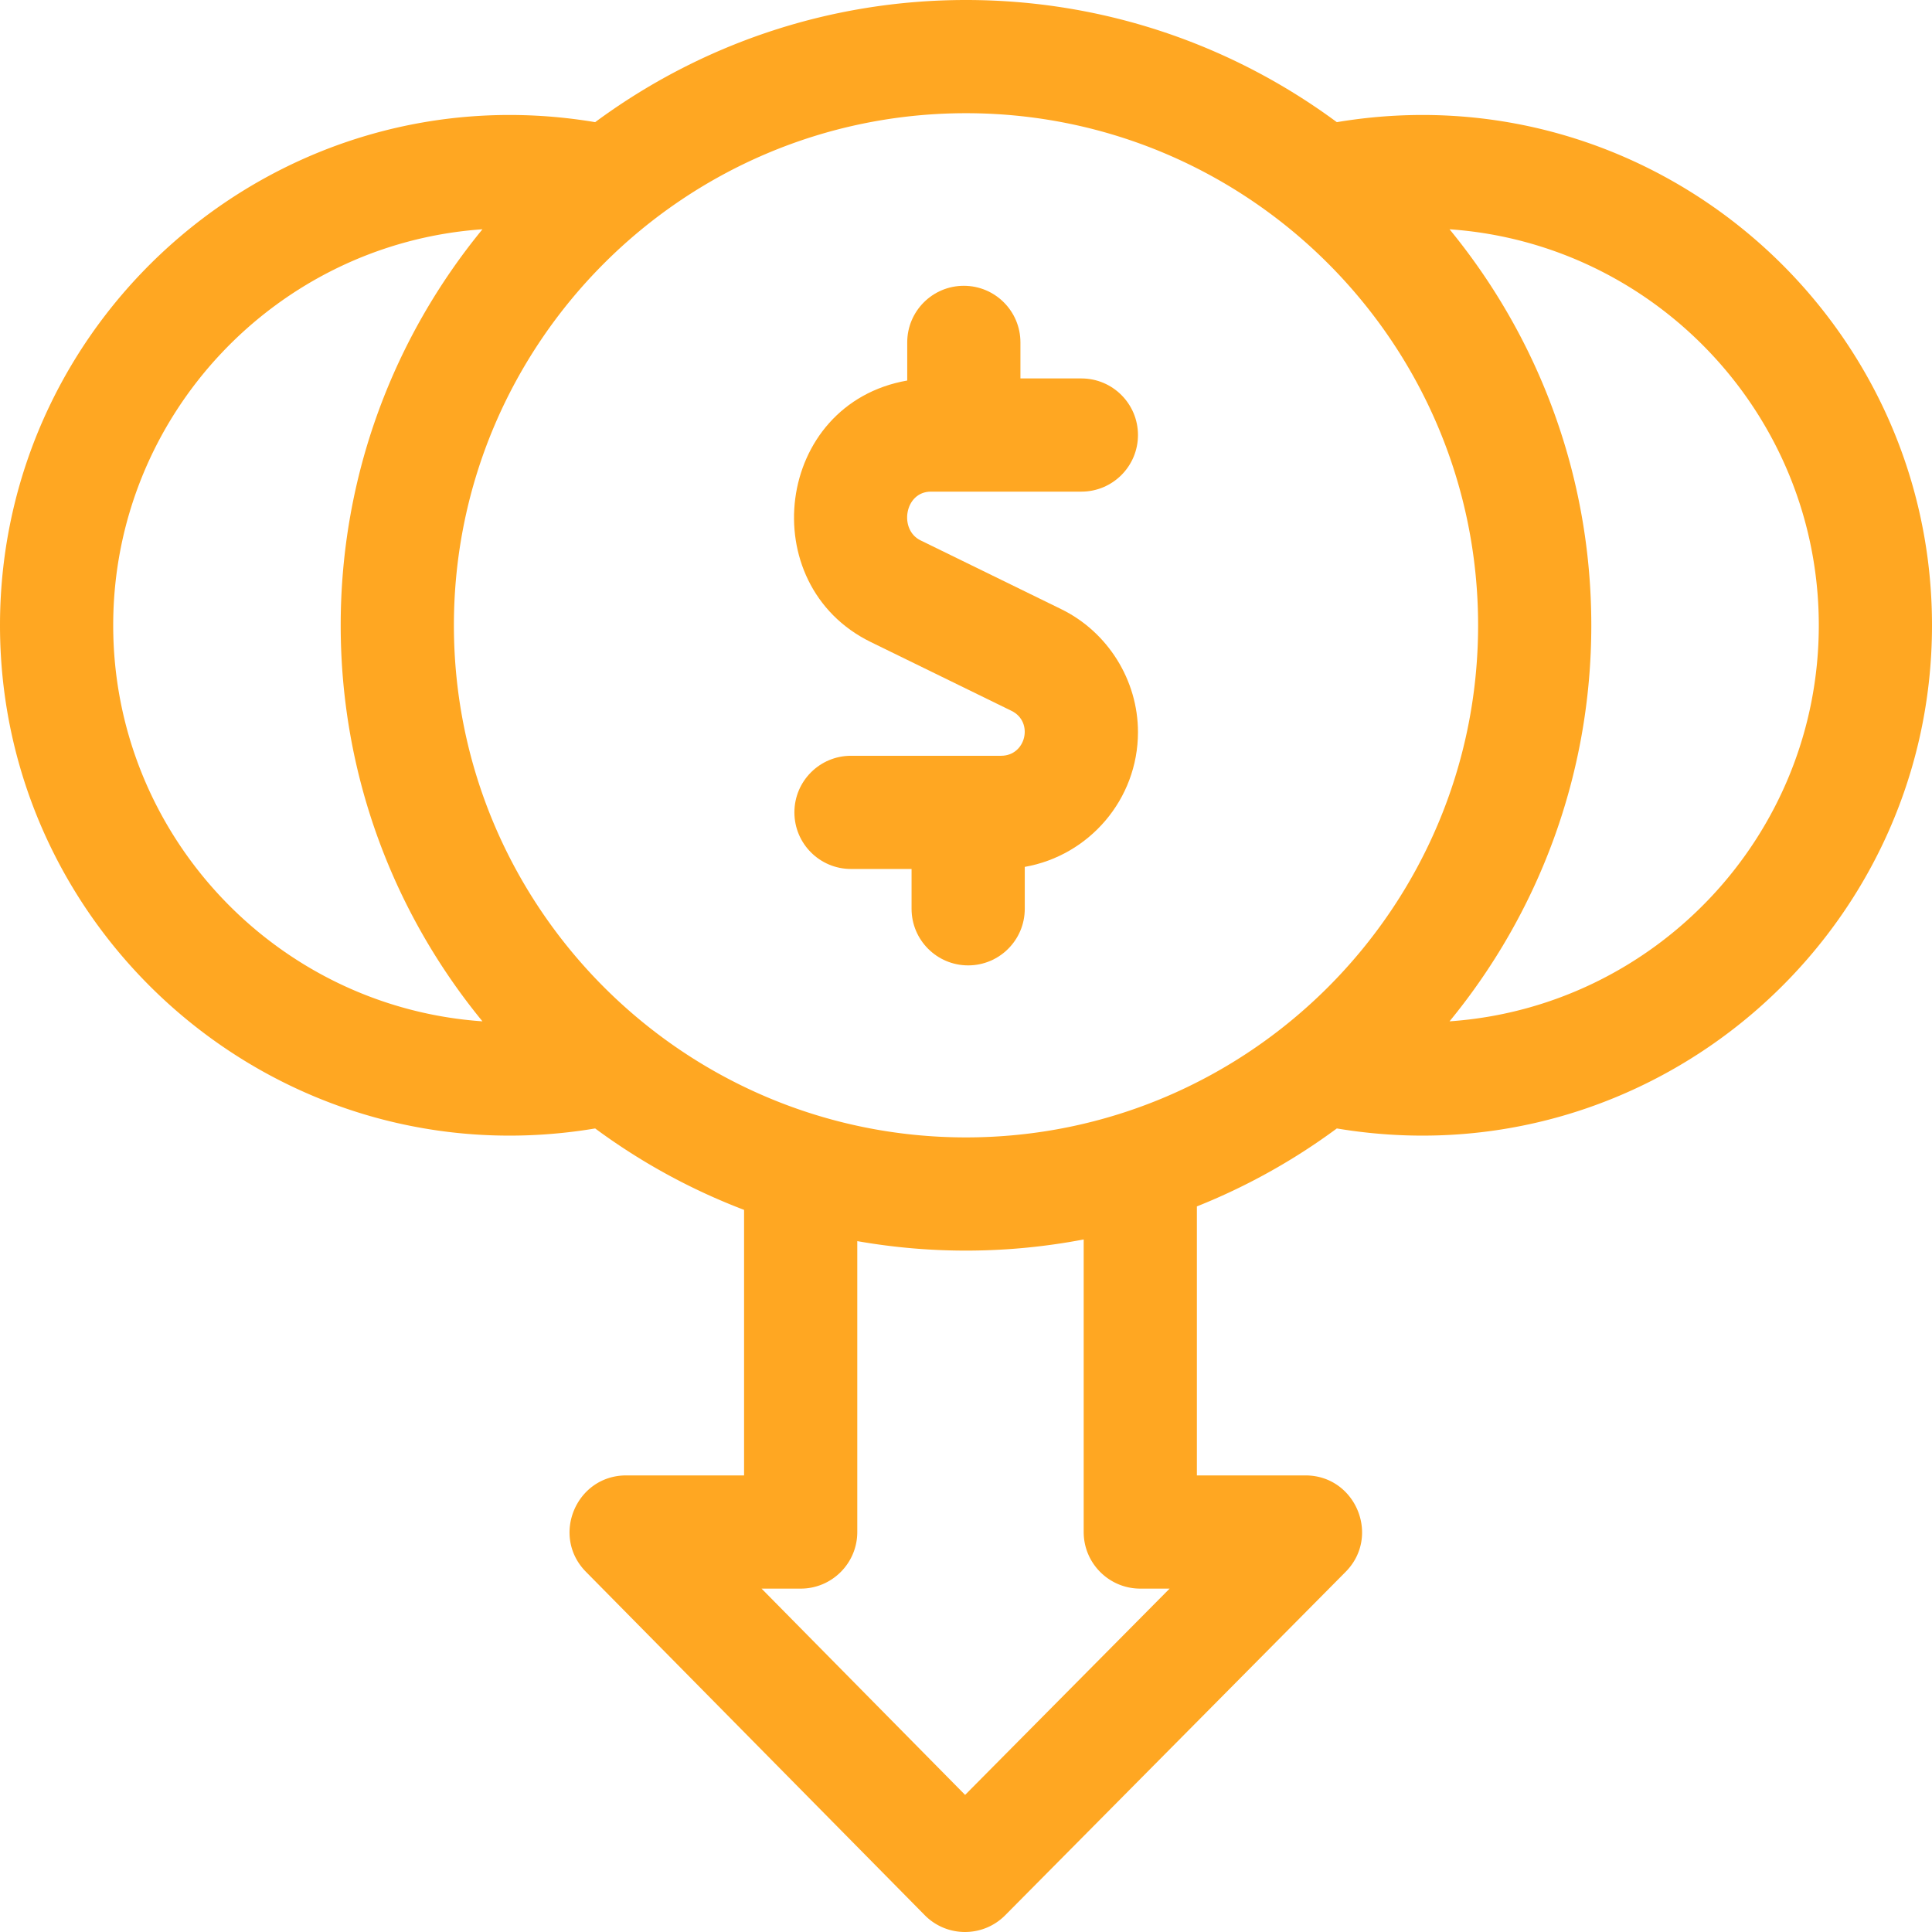
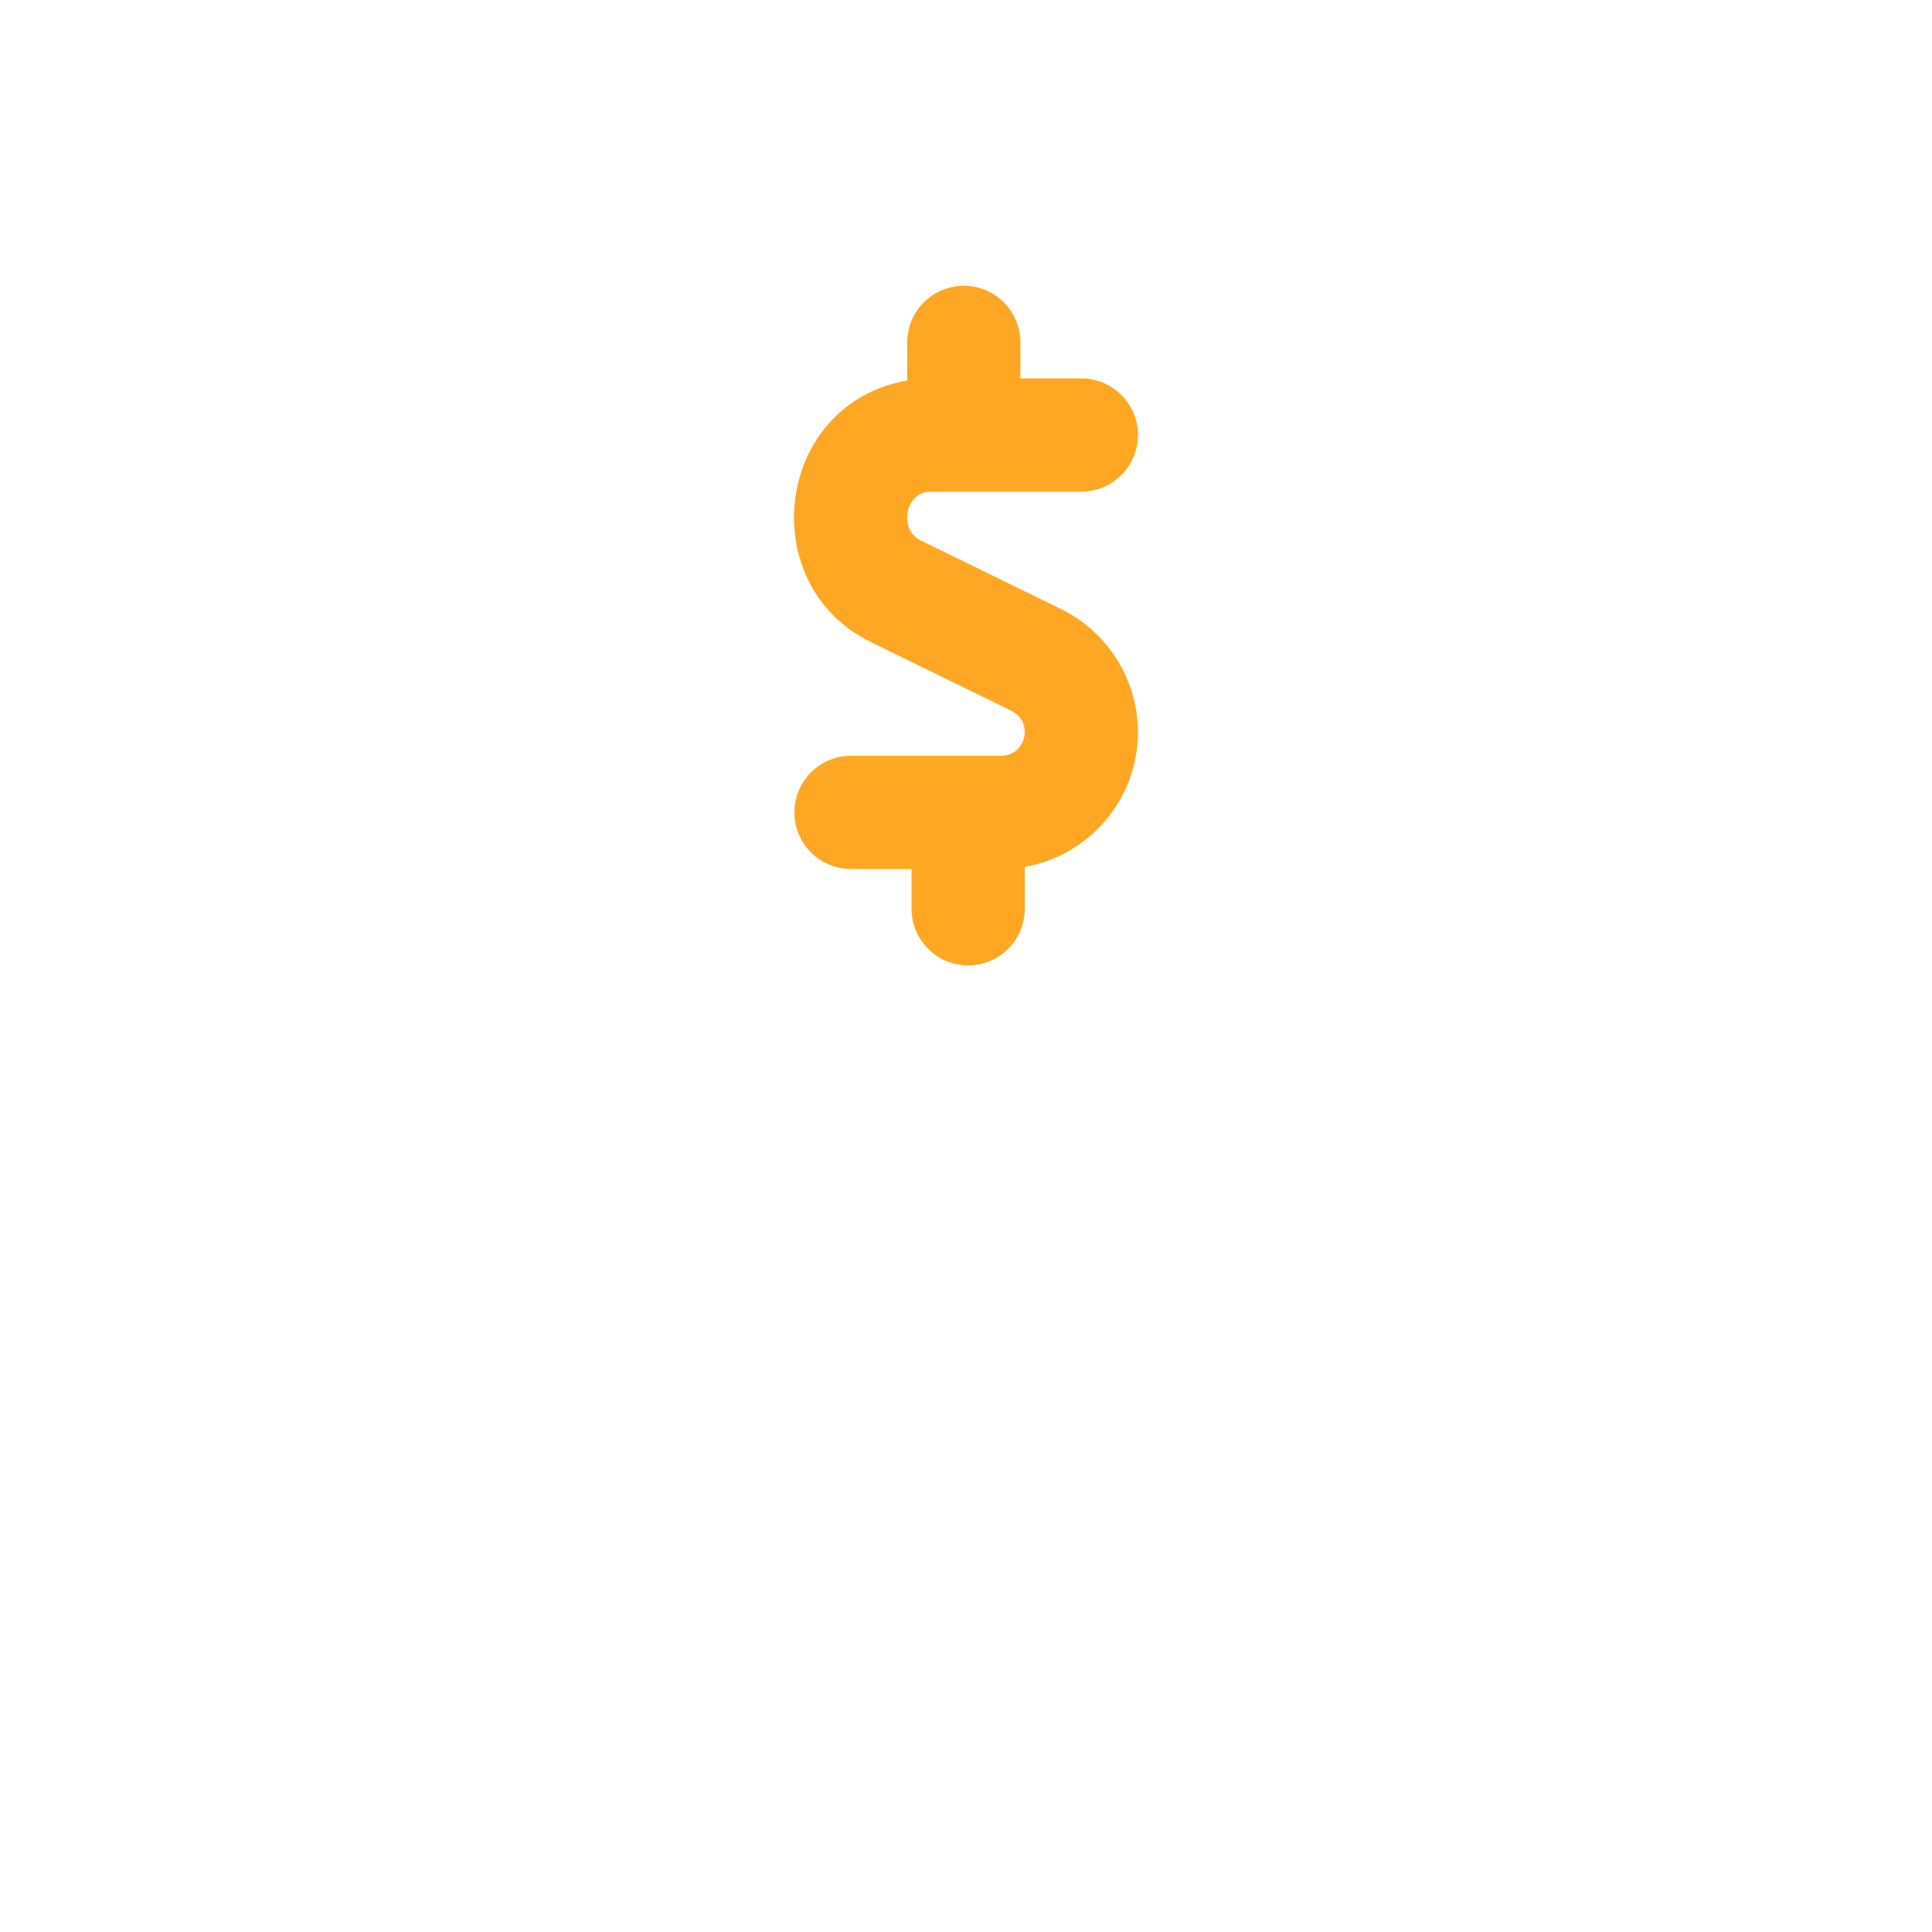
<svg xmlns="http://www.w3.org/2000/svg" width="512" height="512" x="0" y="0" viewBox="0 0 512 512" style="enable-background:new 0 0 512 512" xml:space="preserve" class="">
  <g>
    <path d="m230.764 170.146 37.294 18.235c5.954 2.911 3.859 11.907-2.756 11.907h-39.778c-8.284 0-15 6.716-15 15s6.716 15 15 15h16.05v10.55c0 8.284 6.716 15 15 15s15-6.716 15-15v-11.104c17.02-2.981 30-17.858 30-35.718 0-13.754-7.984-26.544-20.339-32.585l-37.294-18.235c-5.791-2.832-4.207-12.907 2.756-12.907h39.878c8.284 0 15-6.716 15-15s-6.716-15-15-15h-16.15v-9.55c0-8.284-6.716-15-15-15s-15 6.716-15 15v10.104c-35.102 6.148-40.797 54.08-9.661 69.303z" fill="#ffa722" opacity="1" data-original="#000000" class="" />
-     <path d="M354.275 32.373C326.76 12.04 292.761 0 256 0s-70.76 12.039-98.275 32.372C74.641 18.452 0 82.791 0 165.712c0 82.912 74.633 147.264 157.724 133.339a165.558 165.558 0 0 0 39.463 21.58V391H165.95c-13.288 0-20.01 16.077-10.678 25.535l89.787 91c5.855 5.934 15.444 5.962 21.331.025l90.213-91c9.368-9.45 2.648-25.561-10.653-25.561h-28.763v-71.288a165.635 165.635 0 0 0 37.087-20.661C437.359 312.973 512 248.633 512 165.712c0-82.914-74.633-147.26-157.725-133.339zm37.437 133.339c0 74.832-60.88 135.712-135.712 135.712s-135.712-60.88-135.712-135.712S181.168 30 256 30s135.712 60.881 135.712 135.712zm-361.712 0c0-55.541 43.262-101.162 97.857-104.951-23.465 28.598-37.569 65.158-37.569 104.951 0 39.794 14.103 76.353 37.569 104.952C73.262 266.875 30 221.254 30 165.712zM302.188 421h7.771l-54.196 54.669L201.823 421h10.365c8.284 0 15-6.716 15-15v-77.089a166.158 166.158 0 0 0 60-.444V406c0 8.284 6.715 15 15 15zm81.955-150.336c23.466-28.598 37.569-65.158 37.569-104.952s-14.103-76.353-37.569-104.951C438.738 64.55 482 110.171 482 165.712c0 55.542-43.262 101.163-97.857 104.952z" fill="#ffa722" opacity="1" data-original="#000000" class="" />
  </g>
</svg>